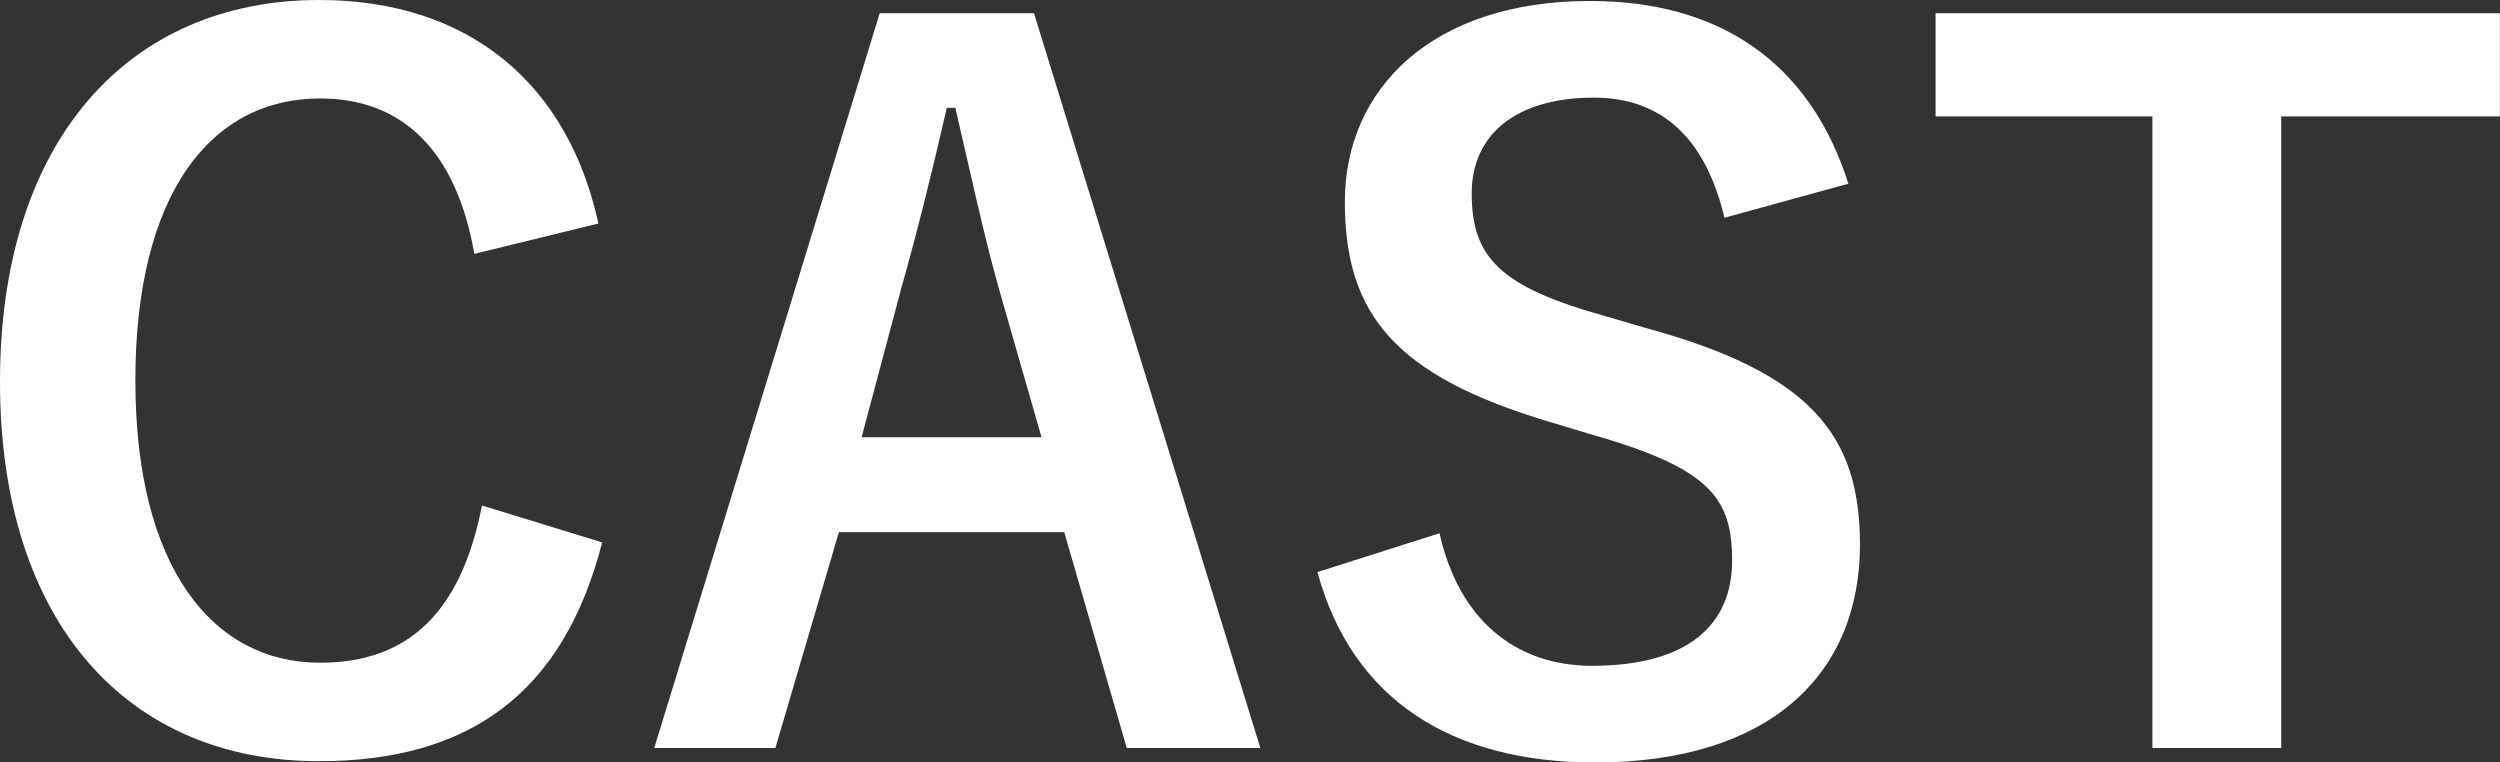
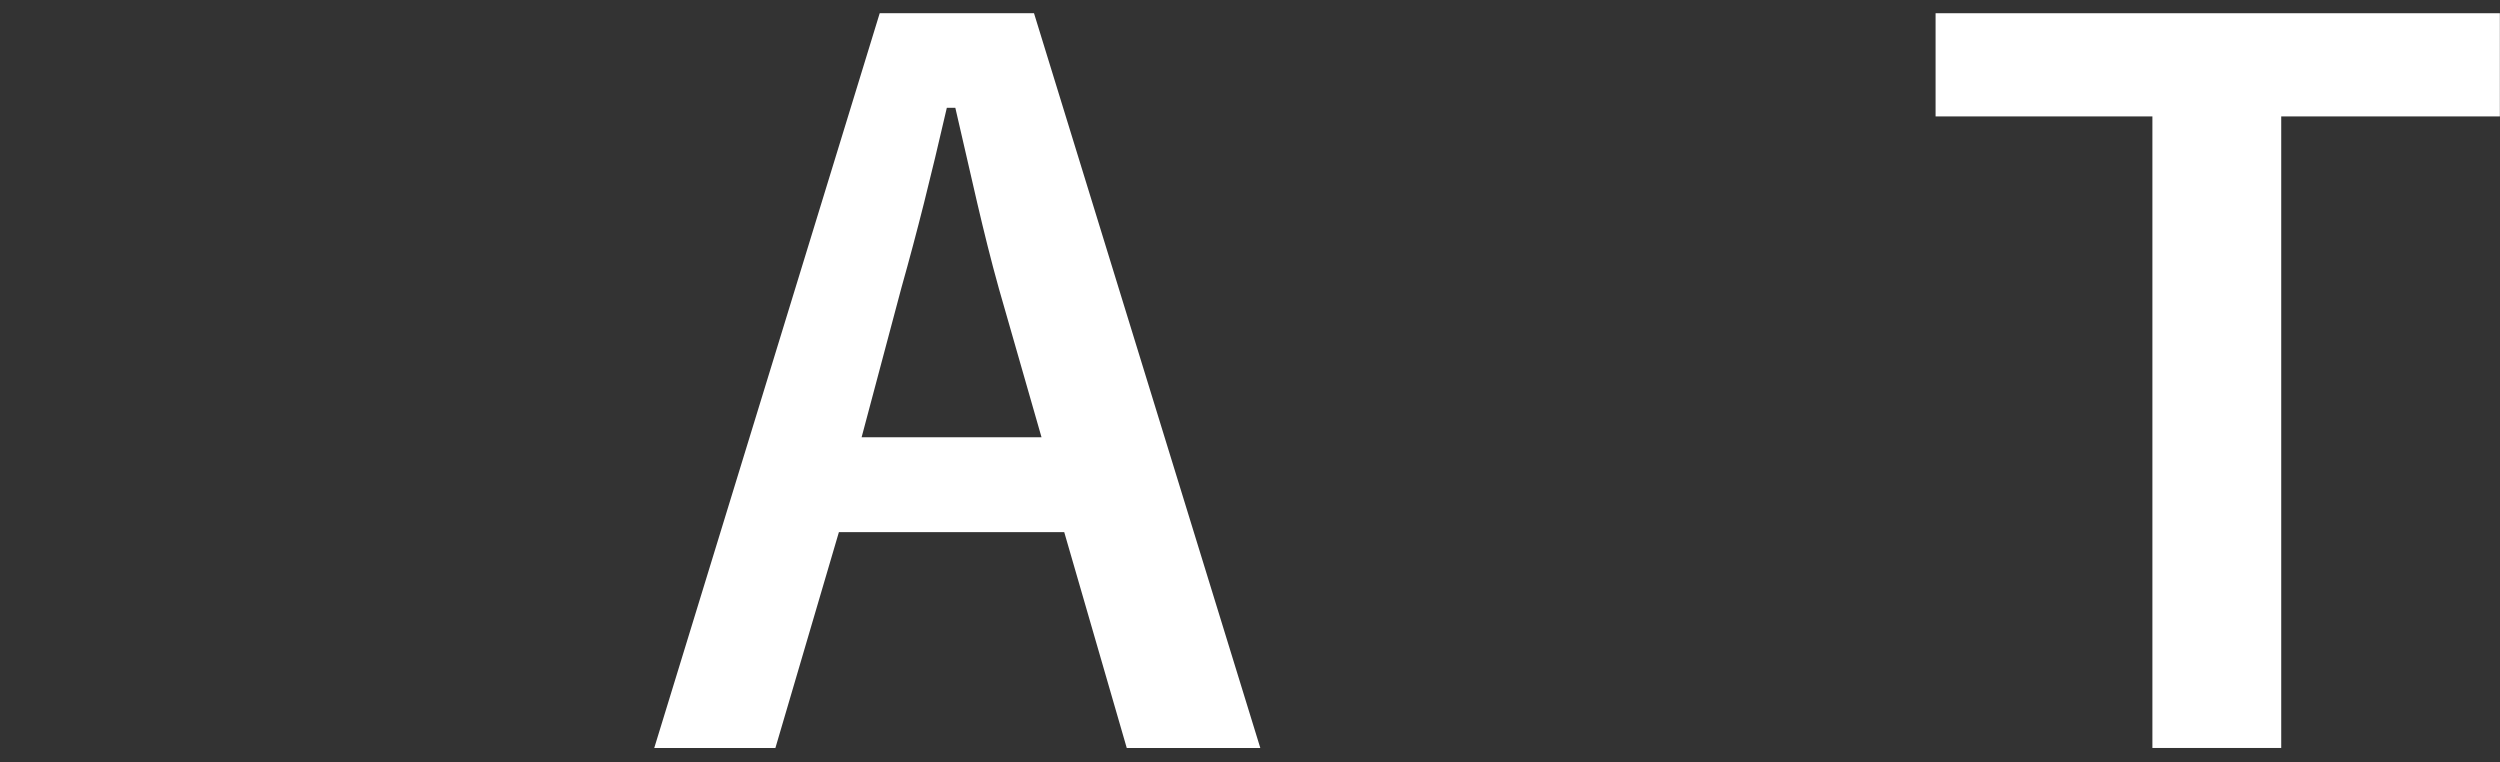
<svg xmlns="http://www.w3.org/2000/svg" id="ol" viewBox="0 0 179.52 54.74">
  <rect x="0" y="0" width="179.52" height="54.74" fill="#333333" stroke="none" />
  <defs>
    <style>.cls-1{fill:#fff;stroke-width:0px;}</style>
  </defs>
-   <path class="cls-1" d="m34.06,18.22c-1.29-7.34-5.1-11.15-11.08-11.15-7.82,0-13.26,6.8-13.26,20.26s5.58,20.26,13.26,20.26c6.32,0,10.13-3.6,11.63-11.29l8.63,2.65c-2.79,10.88-9.59,15.71-20.33,15.71C9.25,54.67,0,44.81,0,27.4S9.32,0,22.91,0c10.81,0,17.88,6.05,20.06,16.05l-8.91,2.18Z" />
  <path class="cls-1" d="m90.5,53.71h-9.59l-4.49-15.5h-16.18l-4.56,15.5h-8.7L63.17.95h11.08l16.25,52.76Zm-18.77-32.98c-1.16-4.15-1.97-8.02-3.13-12.99h-.61c-1.16,5.03-2.11,8.84-3.26,12.92l-2.86,10.74h12.92l-3.06-10.67Z" />
-   <path class="cls-1" d="m123.83,15.64c-1.36-5.71-4.49-8.63-9.38-8.63-5.58,0-8.77,2.65-8.77,6.87,0,4.62,2.04,6.73,9.66,8.84l2.79.82c12.03,3.26,15.43,7.82,15.43,15.57,0,9.25-6.39,15.64-19.04,15.64-10.27,0-17.41-4.49-19.92-13.67l8.77-2.79c1.36,6.12,5.37,9.52,10.95,9.52,6.94,0,10.06-2.99,10.06-7.55s-1.63-6.66-10.27-9.11l-2.72-.82c-11.22-3.33-14.82-7.75-14.82-15.84S102.82.07,114.17.07c9.25,0,15.77,4.35,18.56,13.12l-8.91,2.45Z" />
  <path class="cls-1" d="m179.52,8.36h-15.71v45.35h-9.25V8.36h-15.57V.95h40.52v7.41Z" />
</svg>